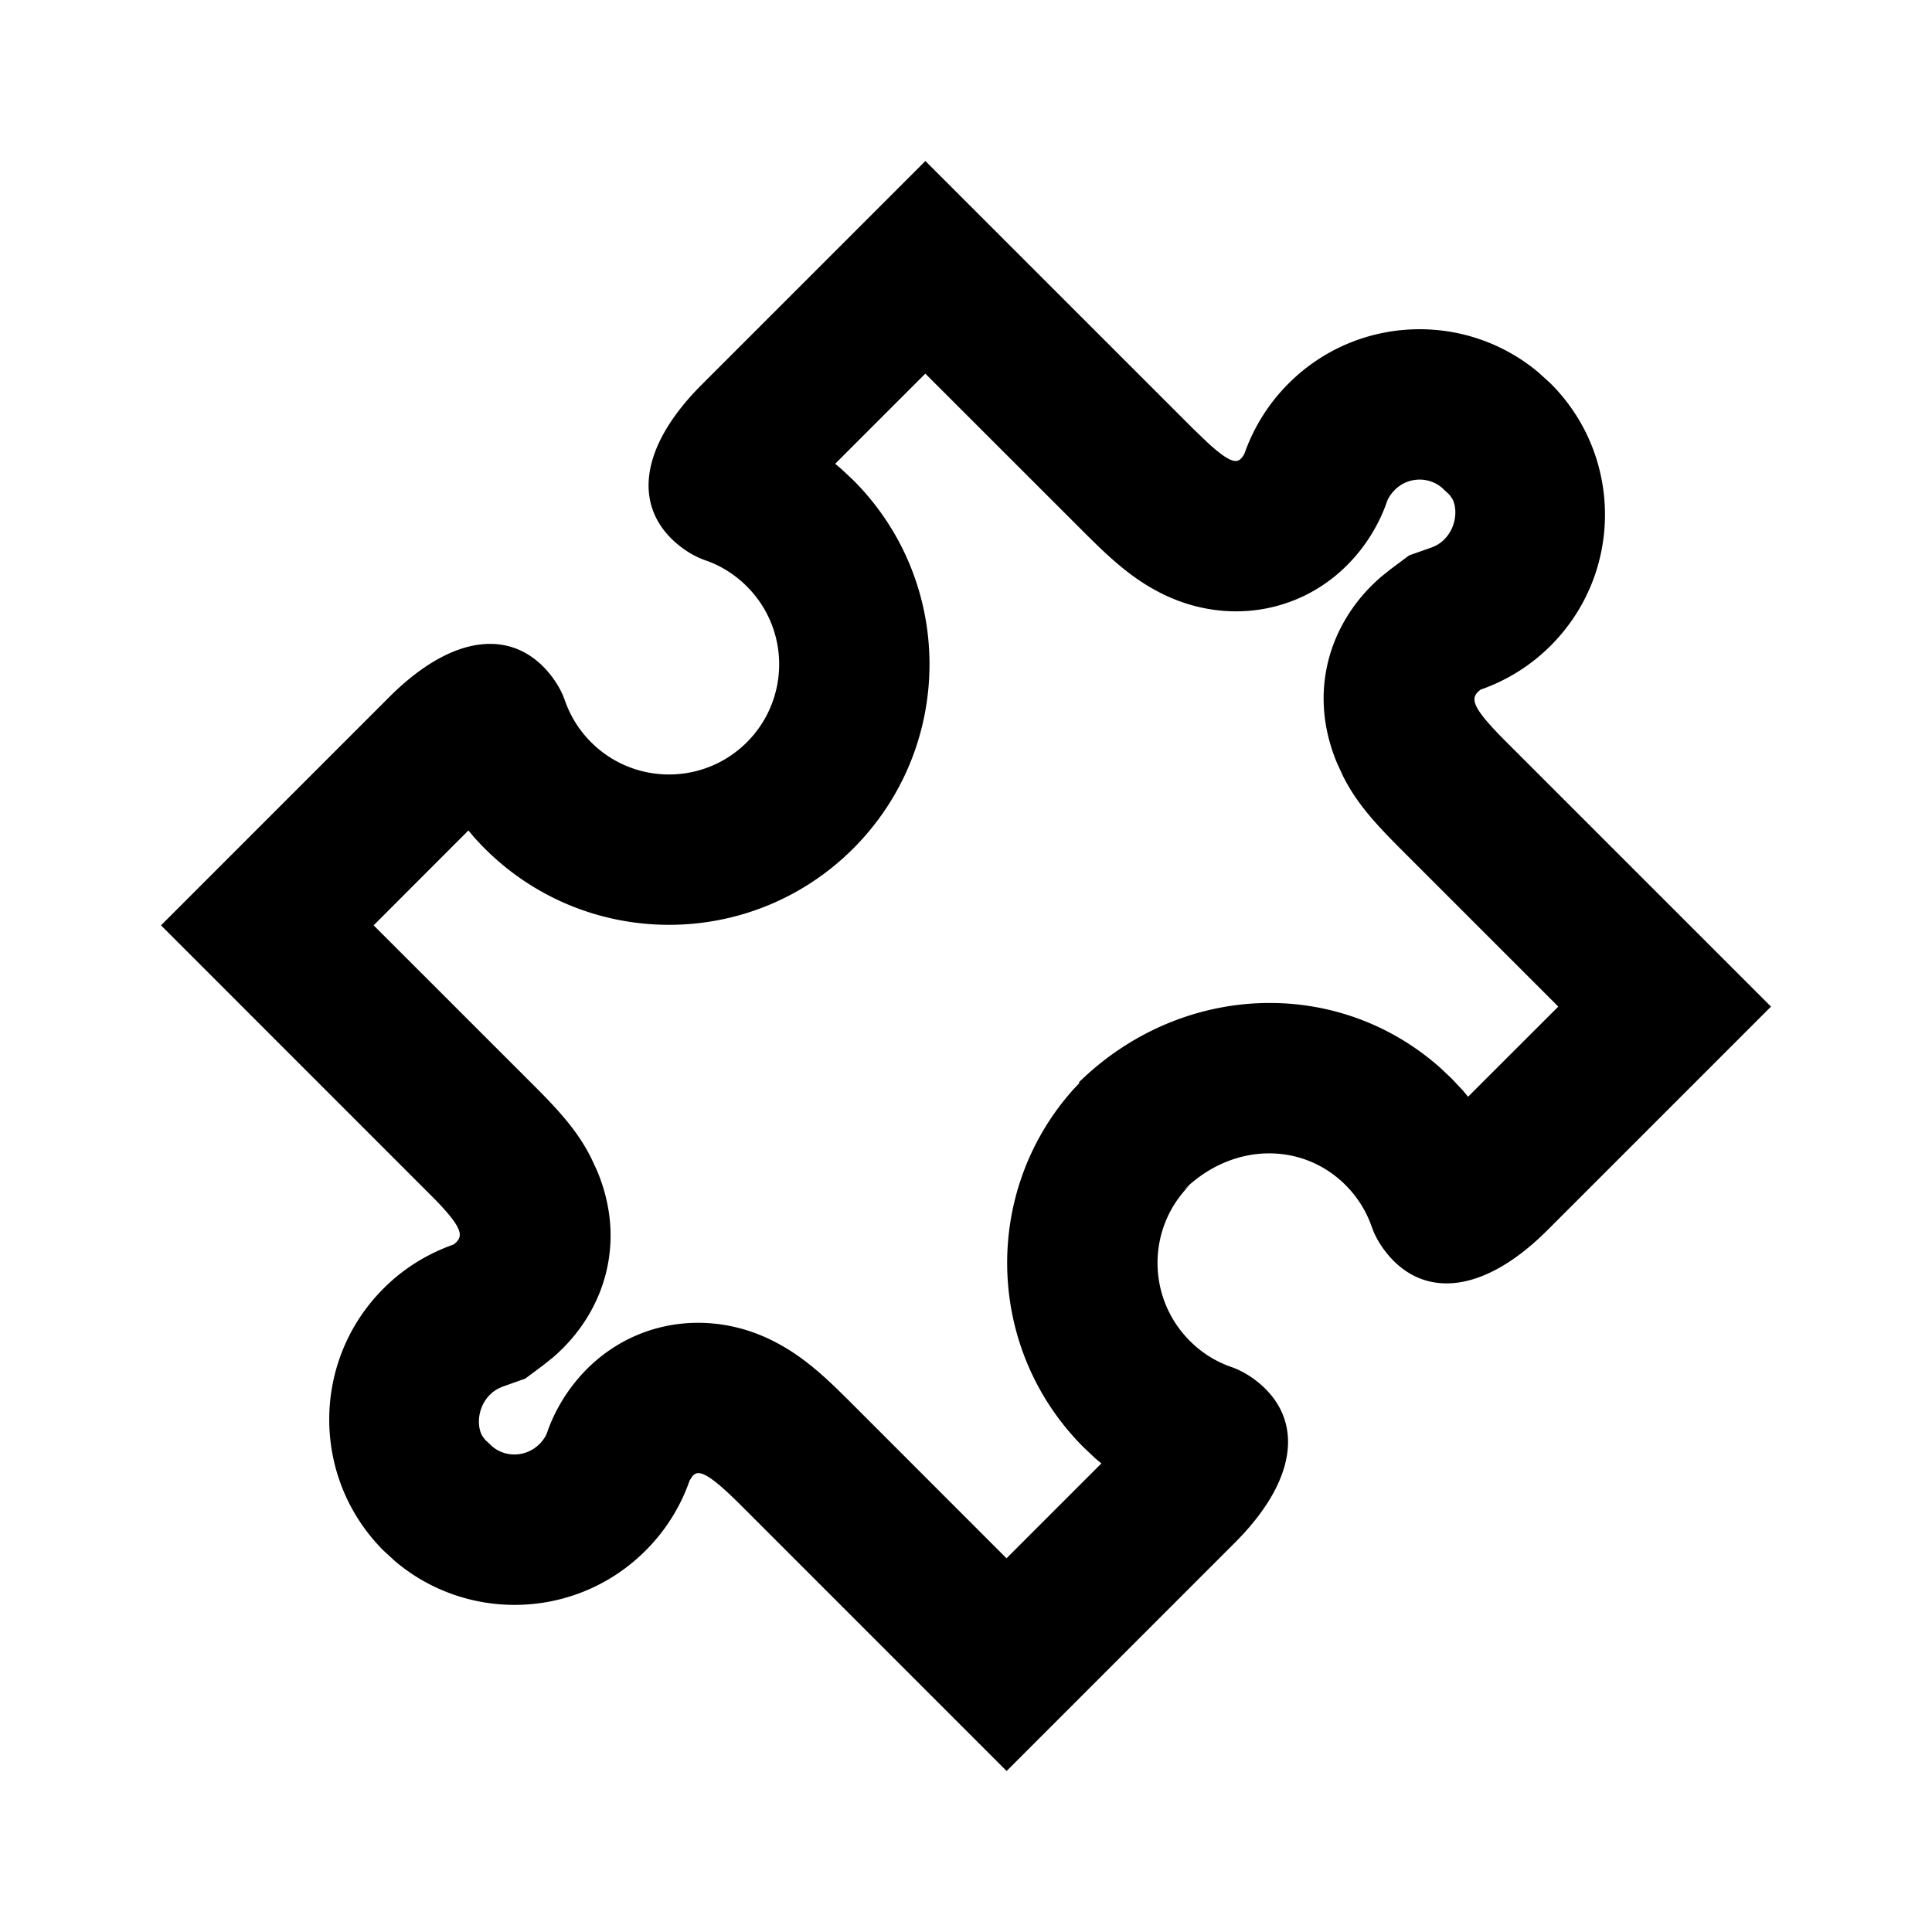
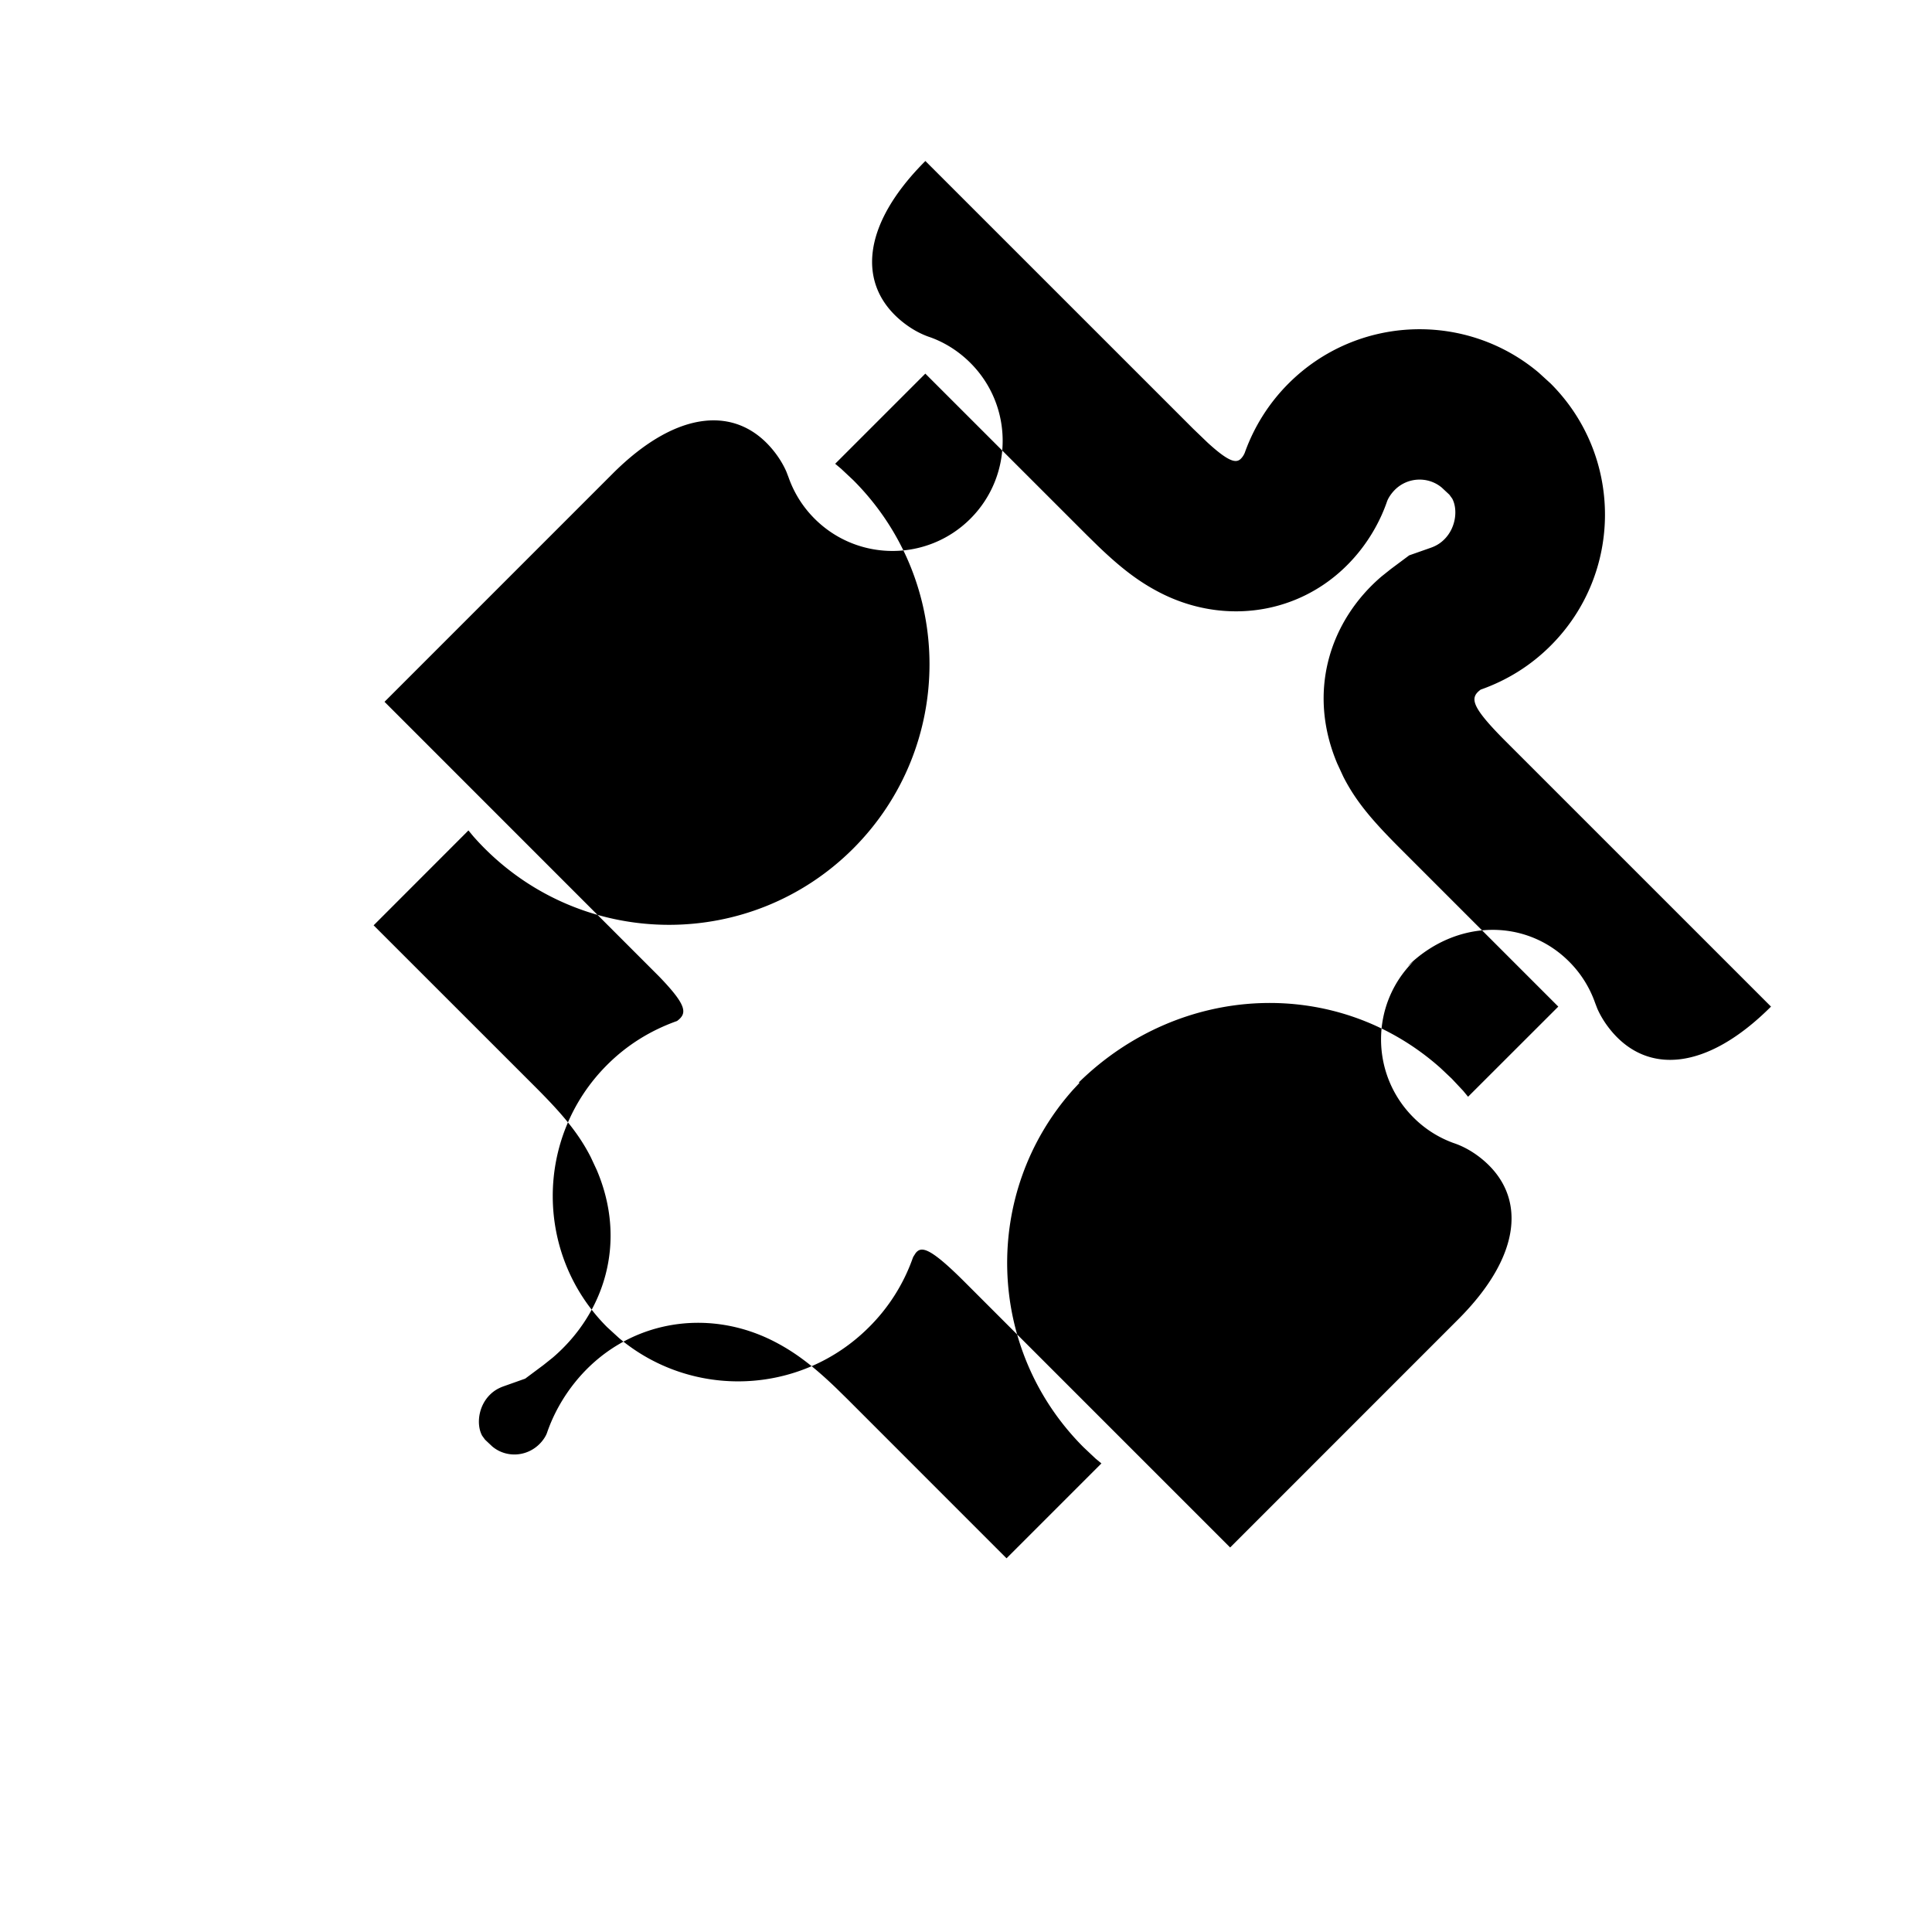
<svg xmlns="http://www.w3.org/2000/svg" width="32" height="32" viewBox="0 0 512 512">
-   <path fill="currentColor" fill-rule="evenodd" d="m245.234 42.667l70.989 70.977l3.81 3.661c5.58 5.107 7.508 5.46 8.737 4.338l.351-.378c.409-.506.681-1.064.769-1.318a49.4 49.4 0 0 1 11.576-18.305c18.175-18.162 46.991-19.134 66.279-2.917l3.202 2.918c19.185 19.185 19.185 50.275.004 69.455c-5.24 5.247-11.497 9.172-18.554 11.654c-2.881 2.146-2.742 4.298 6.522 13.599l70.414 70.408l-59.234 59.235c-17.064 17.047-32.911 18.104-42.592 6.118c-1.613-1.998-2.734-3.967-3.454-5.624l-.59-1.543a29 29 0 0 0-6.883-10.89c-11.393-11.401-29.866-11.401-42.787 1.247l1.501-1.234c-11.389 11.389-11.385 29.874.04 41.295a28.8 28.8 0 0 0 10.661 6.794c2.104.693 4.713 1.971 7.372 4.124c11.967 9.692 10.899 25.536-6.15 42.589l-60.451 60.463l-70.324-70.33c-9.37-9.368-11.543-9.514-13.01-7.7l-.619.967l-.138.316a48.75 48.75 0 0 1-11.581 18.326c-18.139 18.172-46.974 19.141-66.275 2.924l-3.187-2.919c-19.172-19.179-19.172-50.261-.008-69.439c5.228-5.242 11.465-9.147 18.567-11.667c2.685-2.003 2.752-4.019-4.751-11.795l-72.773-72.793l60.457-60.463c17.057-17.053 32.903-18.116 42.589-6.138c1.615 1.996 2.736 3.964 3.459 5.627l.594 1.553a29.04 29.04 0 0 0 6.88 10.895c11.401 11.393 29.872 11.396 41.278.01c11.41-11.413 11.41-29.896.012-41.29c-3.124-3.125-6.829-5.447-10.687-6.815c-2.106-.692-4.717-1.968-7.379-4.119c-11.982-9.686-10.92-25.532 6.133-42.586zm-.013 56.348l-23.89 23.889l1.58 1.328l3.198 3.002c26.97 26.961 26.961 70.678-.032 97.674c-26.967 26.922-70.643 26.912-97.627-.052a69 69 0 0 1-3.023-3.227l-1.287-1.554l-25.125 25.145l42.734 42.719c7.085 7.085 11.466 12.171 14.799 18.7l1.587 3.401c8.208 19.254 1.947 38.104-11.651 49.74l-2.474 1.977l-4.822 3.595l-5.668 2.012c-1.561.554-2.697 1.268-3.709 2.282c-3.163 3.165-3.558 8.049-2.035 10.831l.768 1.052l1.91 1.798c3.62 3.042 9.056 2.82 12.535-.666c.947-.941 1.662-2.074 1.967-2.93c1.641-4.816 4.249-9.476 7.49-13.484c13.161-16.275 34.842-19.979 52.82-10.689c5.76 2.976 10.51 6.714 16.34 12.31l3.014 2.958l42.119 42.138l25.145-25.145l-1.573-1.302l-3.15-2.972c-26.015-26.006-26.973-67.587-2.83-94.702l1.735-1.861l-.148-.157c27.019-26.447 68.41-28.214 95.833-3.788l2.988 2.822l3.026 3.223l1.29 1.566l23.91-23.89l-42.28-42.286c-7.045-7.074-11.397-12.147-14.707-18.678l-1.575-3.403c-8.143-19.252-1.848-38.027 11.714-49.621l2.467-1.97l4.868-3.628l5.728-2.014c1.444-.507 2.577-1.218 3.594-2.237c3.166-3.166 3.562-8.048 2.077-10.793l-.748-1.034l-2.001-1.867c-3.612-3.037-9.049-2.815-12.441.574c-1.013 1.015-1.762 2.202-2.074 3.064c-1.634 4.766-4.21 9.409-7.47 13.444c-13.132 16.253-34.796 19.993-52.778 10.711c-5.736-2.961-10.456-6.669-16.278-12.246l-3.013-2.95z" clip-rule="evenodd" />
+   <path fill="currentColor" fill-rule="evenodd" d="m245.234 42.667l70.989 70.977l3.81 3.661c5.58 5.107 7.508 5.46 8.737 4.338l.351-.378c.409-.506.681-1.064.769-1.318a49.4 49.4 0 0 1 11.576-18.305c18.175-18.162 46.991-19.134 66.279-2.917l3.202 2.918c19.185 19.185 19.185 50.275.004 69.455c-5.24 5.247-11.497 9.172-18.554 11.654c-2.881 2.146-2.742 4.298 6.522 13.599l70.414 70.408c-17.064 17.047-32.911 18.104-42.592 6.118c-1.613-1.998-2.734-3.967-3.454-5.624l-.59-1.543a29 29 0 0 0-6.883-10.89c-11.393-11.401-29.866-11.401-42.787 1.247l1.501-1.234c-11.389 11.389-11.385 29.874.04 41.295a28.8 28.8 0 0 0 10.661 6.794c2.104.693 4.713 1.971 7.372 4.124c11.967 9.692 10.899 25.536-6.15 42.589l-60.451 60.463l-70.324-70.33c-9.37-9.368-11.543-9.514-13.01-7.7l-.619.967l-.138.316a48.75 48.75 0 0 1-11.581 18.326c-18.139 18.172-46.974 19.141-66.275 2.924l-3.187-2.919c-19.172-19.179-19.172-50.261-.008-69.439c5.228-5.242 11.465-9.147 18.567-11.667c2.685-2.003 2.752-4.019-4.751-11.795l-72.773-72.793l60.457-60.463c17.057-17.053 32.903-18.116 42.589-6.138c1.615 1.996 2.736 3.964 3.459 5.627l.594 1.553a29.04 29.04 0 0 0 6.88 10.895c11.401 11.393 29.872 11.396 41.278.01c11.41-11.413 11.41-29.896.012-41.29c-3.124-3.125-6.829-5.447-10.687-6.815c-2.106-.692-4.717-1.968-7.379-4.119c-11.982-9.686-10.92-25.532 6.133-42.586zm-.013 56.348l-23.89 23.889l1.58 1.328l3.198 3.002c26.97 26.961 26.961 70.678-.032 97.674c-26.967 26.922-70.643 26.912-97.627-.052a69 69 0 0 1-3.023-3.227l-1.287-1.554l-25.125 25.145l42.734 42.719c7.085 7.085 11.466 12.171 14.799 18.7l1.587 3.401c8.208 19.254 1.947 38.104-11.651 49.74l-2.474 1.977l-4.822 3.595l-5.668 2.012c-1.561.554-2.697 1.268-3.709 2.282c-3.163 3.165-3.558 8.049-2.035 10.831l.768 1.052l1.91 1.798c3.62 3.042 9.056 2.82 12.535-.666c.947-.941 1.662-2.074 1.967-2.93c1.641-4.816 4.249-9.476 7.49-13.484c13.161-16.275 34.842-19.979 52.82-10.689c5.76 2.976 10.51 6.714 16.34 12.31l3.014 2.958l42.119 42.138l25.145-25.145l-1.573-1.302l-3.15-2.972c-26.015-26.006-26.973-67.587-2.83-94.702l1.735-1.861l-.148-.157c27.019-26.447 68.41-28.214 95.833-3.788l2.988 2.822l3.026 3.223l1.29 1.566l23.91-23.89l-42.28-42.286c-7.045-7.074-11.397-12.147-14.707-18.678l-1.575-3.403c-8.143-19.252-1.848-38.027 11.714-49.621l2.467-1.97l4.868-3.628l5.728-2.014c1.444-.507 2.577-1.218 3.594-2.237c3.166-3.166 3.562-8.048 2.077-10.793l-.748-1.034l-2.001-1.867c-3.612-3.037-9.049-2.815-12.441.574c-1.013 1.015-1.762 2.202-2.074 3.064c-1.634 4.766-4.21 9.409-7.47 13.444c-13.132 16.253-34.796 19.993-52.778 10.711c-5.736-2.961-10.456-6.669-16.278-12.246l-3.013-2.95z" clip-rule="evenodd" />
</svg>